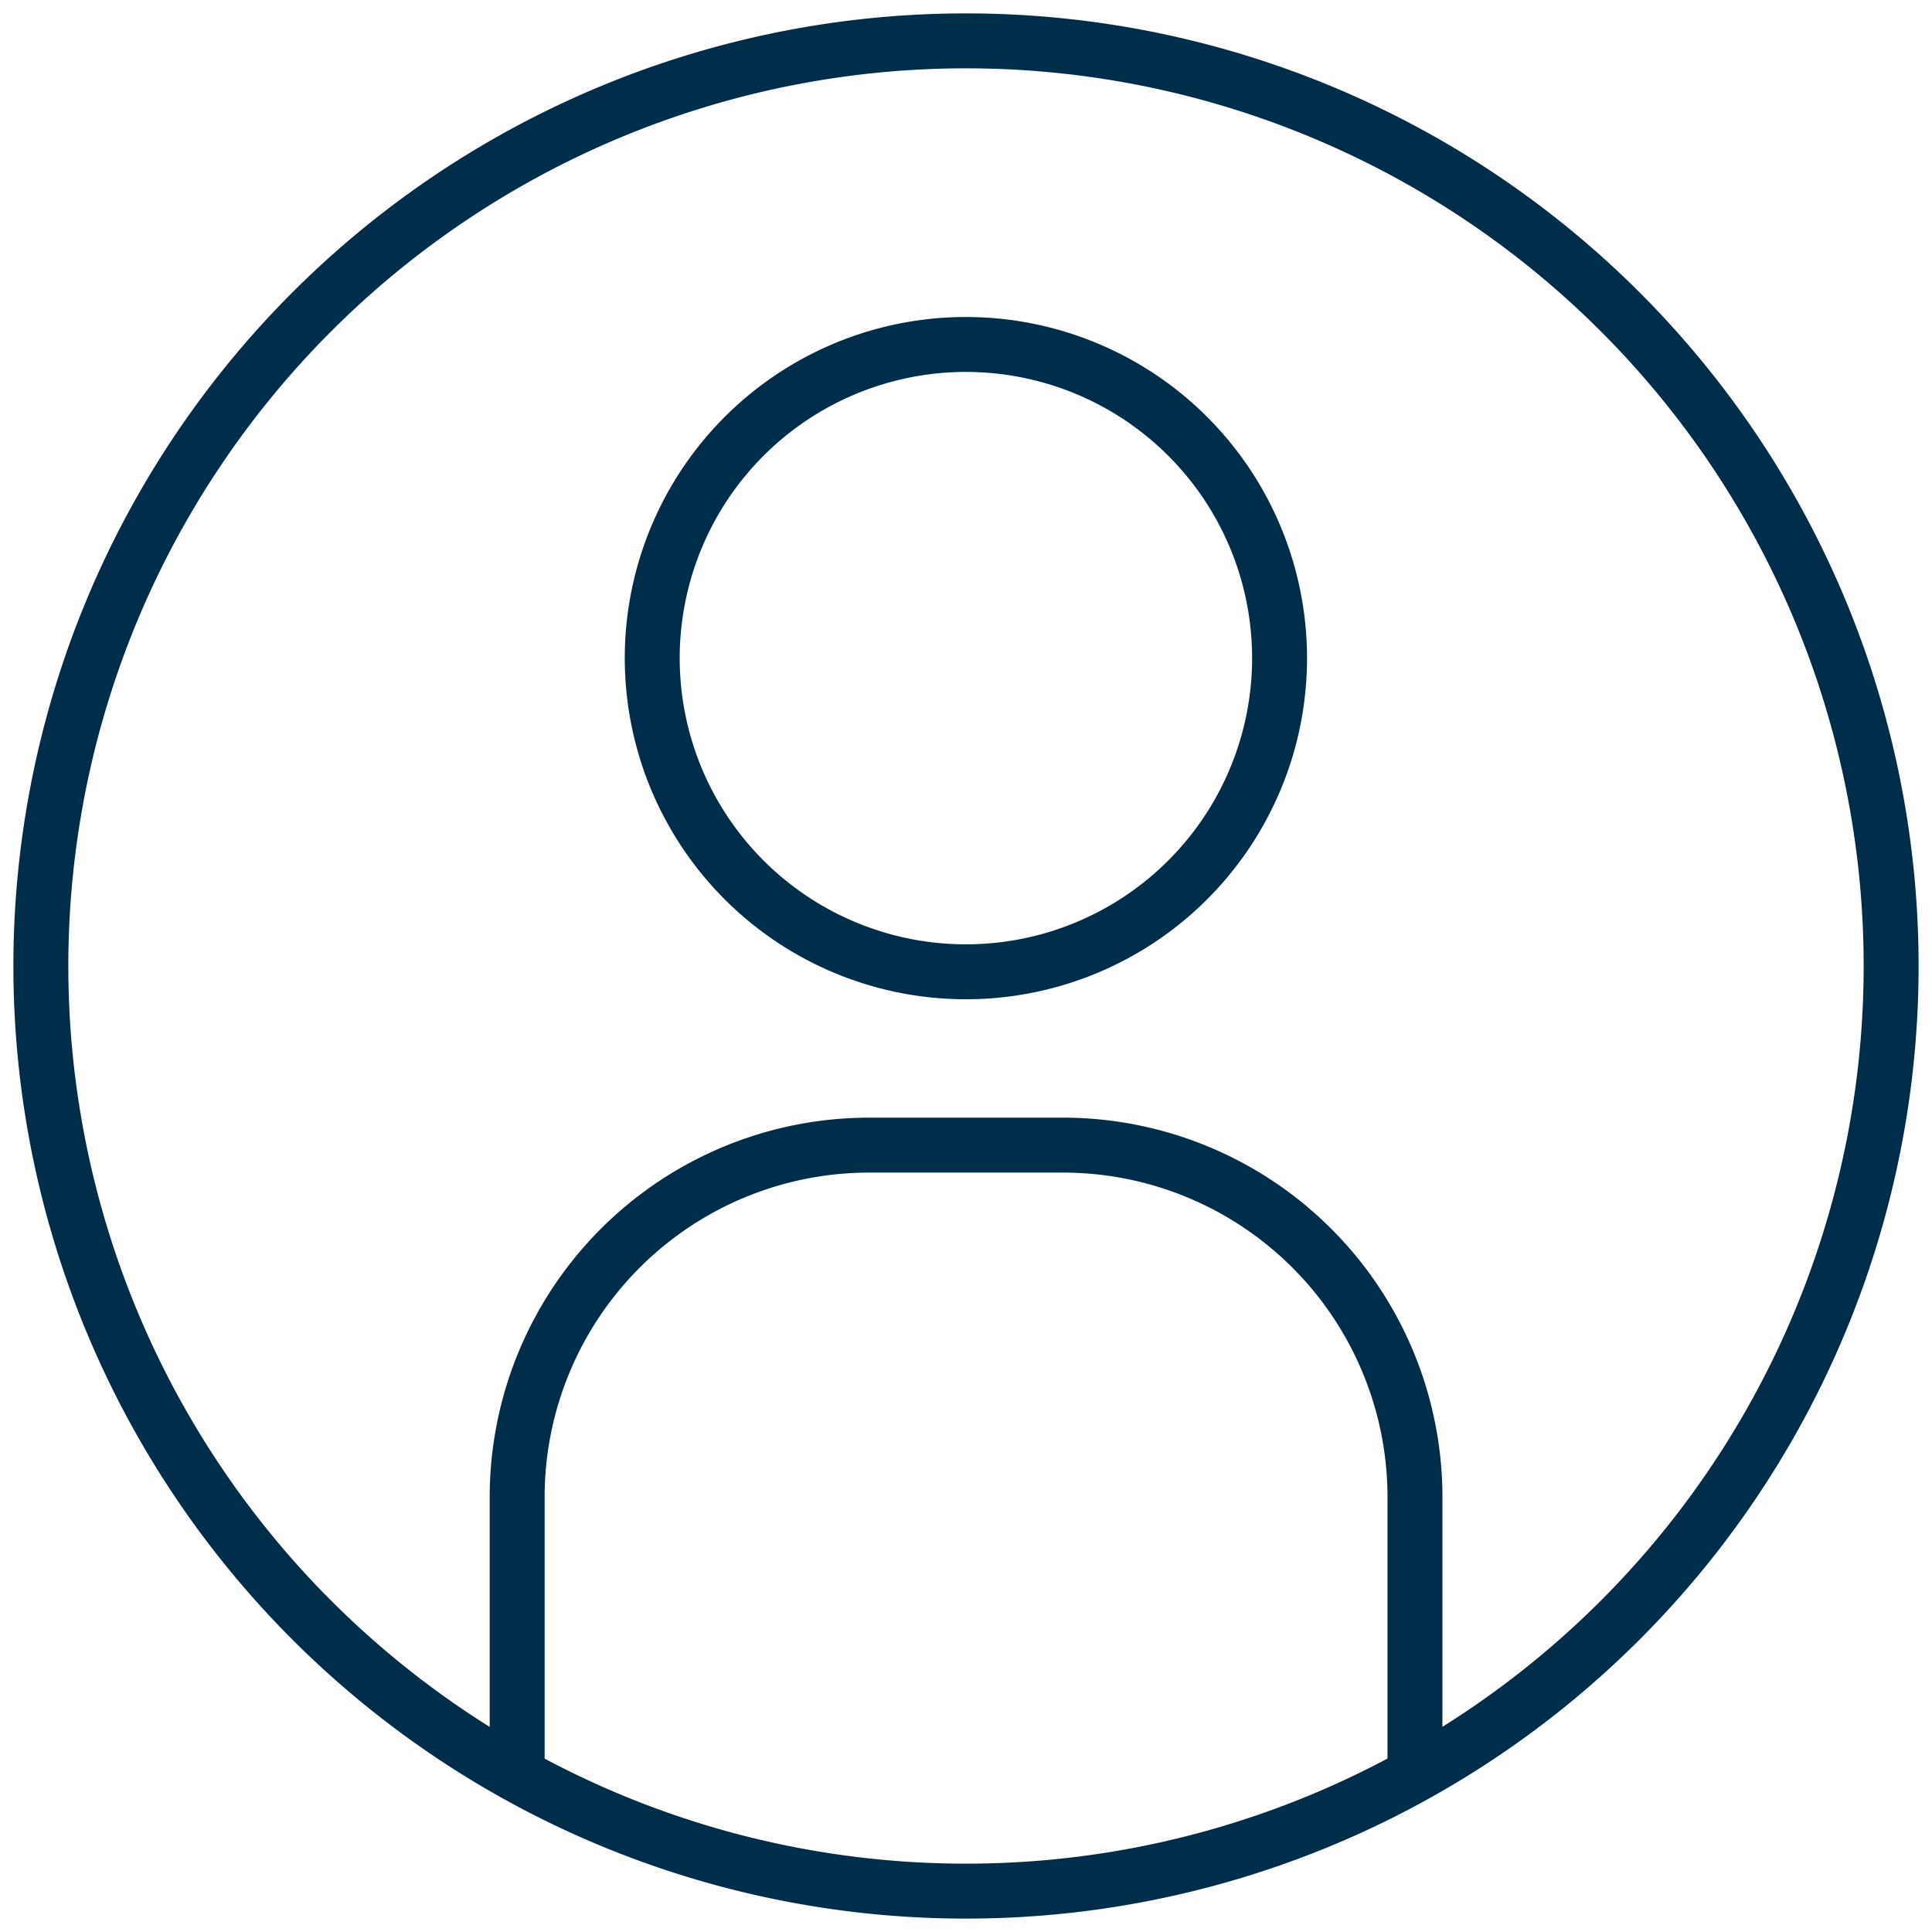
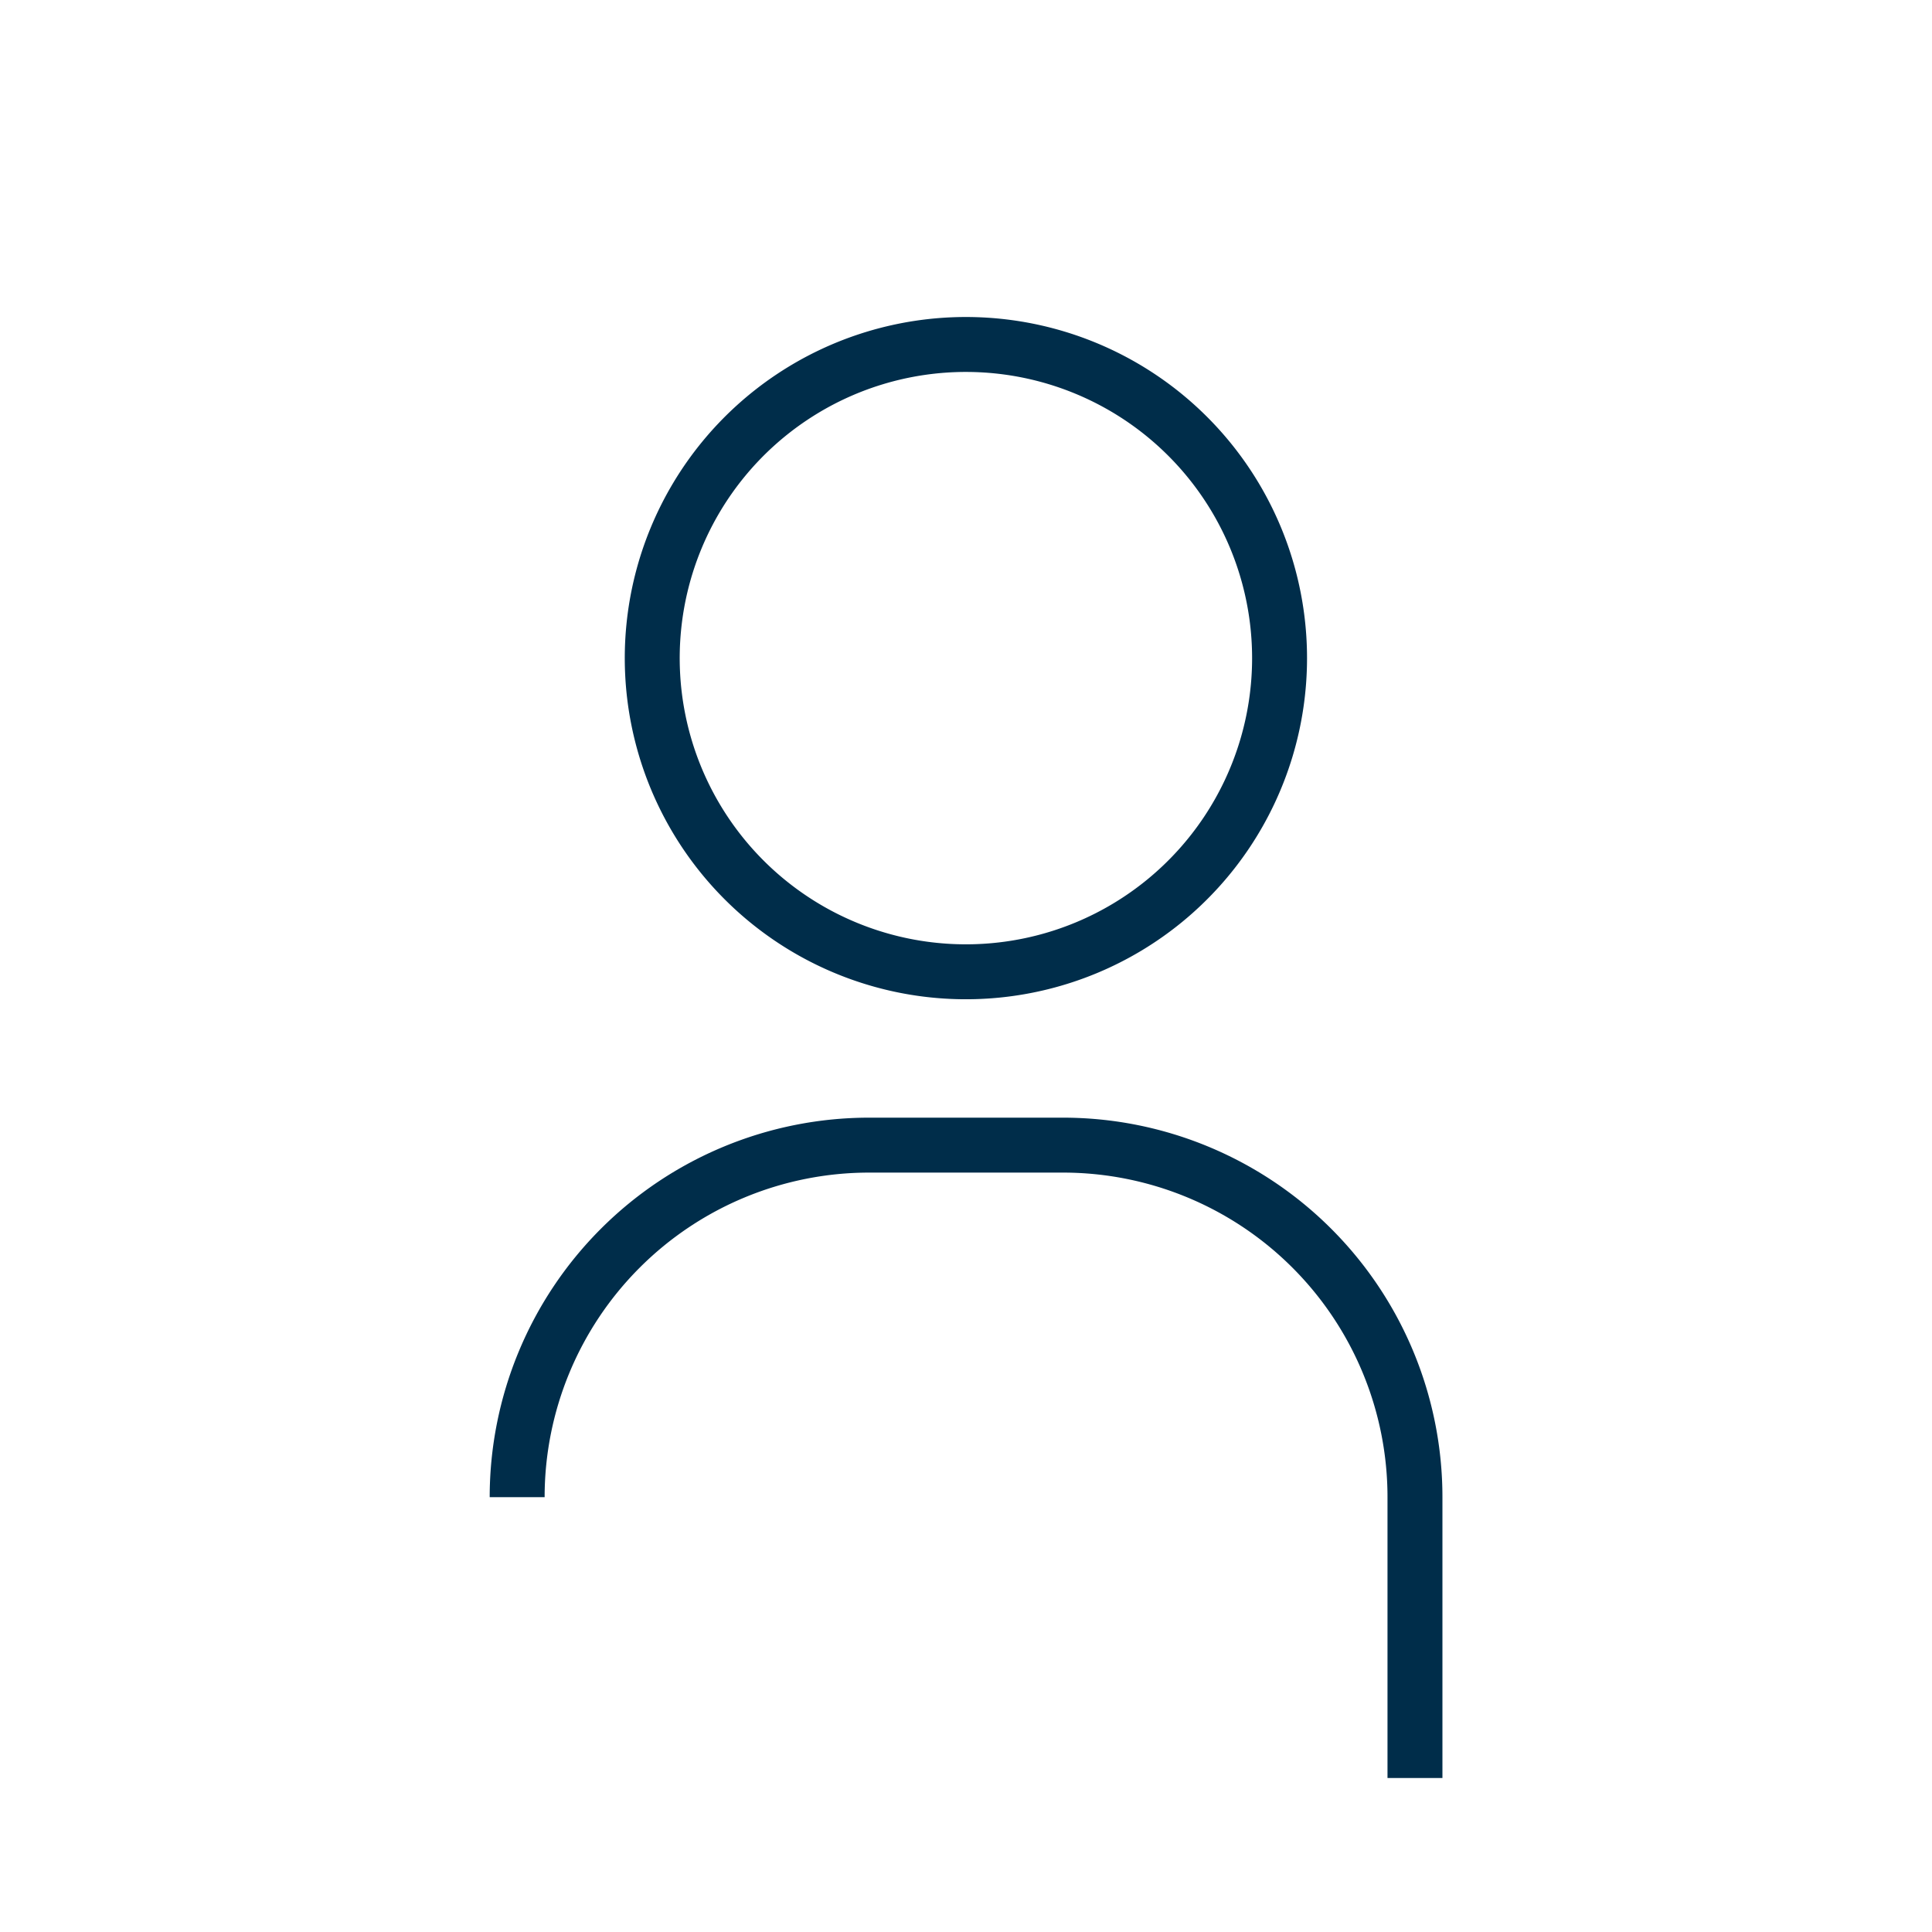
<svg xmlns="http://www.w3.org/2000/svg" id="Groupe_240" data-name="Groupe 240" width="60" height="60" viewBox="0 0 60 60">
  <defs>
    <clipPath id="clip-path">
      <rect id="Rectangle_226" data-name="Rectangle 226" width="60" height="60" fill="none" />
    </clipPath>
  </defs>
  <g id="Groupe_239" data-name="Groupe 239" transform="translate(0 0)" clip-path="url(#clip-path)">
-     <path id="Tracé_281" data-name="Tracé 281" d="M.853,29.584A28.731,28.731,0,1,0,29.584.853,28.731,28.731,0,0,0,.853,29.584Z" transform="translate(0.416 0.416)" fill="none" stroke="#002d4a" stroke-miterlimit="10" stroke-width="1.706" />
    <path id="Tracé_282" data-name="Tracé 282" d="M33.1,16.933a9.741,9.741,0,1,1-9.74-9.74A9.74,9.74,0,0,1,33.1,16.933Z" transform="translate(6.638 3.505)" fill="none" stroke="#002d4a" stroke-miterlimit="10" stroke-width="1.706" />
-     <path id="Tracé_283" data-name="Tracé 283" d="M38.682,43.566V34.844A10.933,10.933,0,0,0,27.75,23.911H21.728A10.933,10.933,0,0,0,10.8,34.844v8.722" transform="translate(5.261 11.652)" fill="none" stroke="#002d4a" stroke-miterlimit="10" stroke-width="1.706" />
+     <path id="Tracé_283" data-name="Tracé 283" d="M38.682,43.566V34.844A10.933,10.933,0,0,0,27.75,23.911H21.728A10.933,10.933,0,0,0,10.8,34.844" transform="translate(5.261 11.652)" fill="none" stroke="#002d4a" stroke-miterlimit="10" stroke-width="1.706" />
  </g>
</svg>